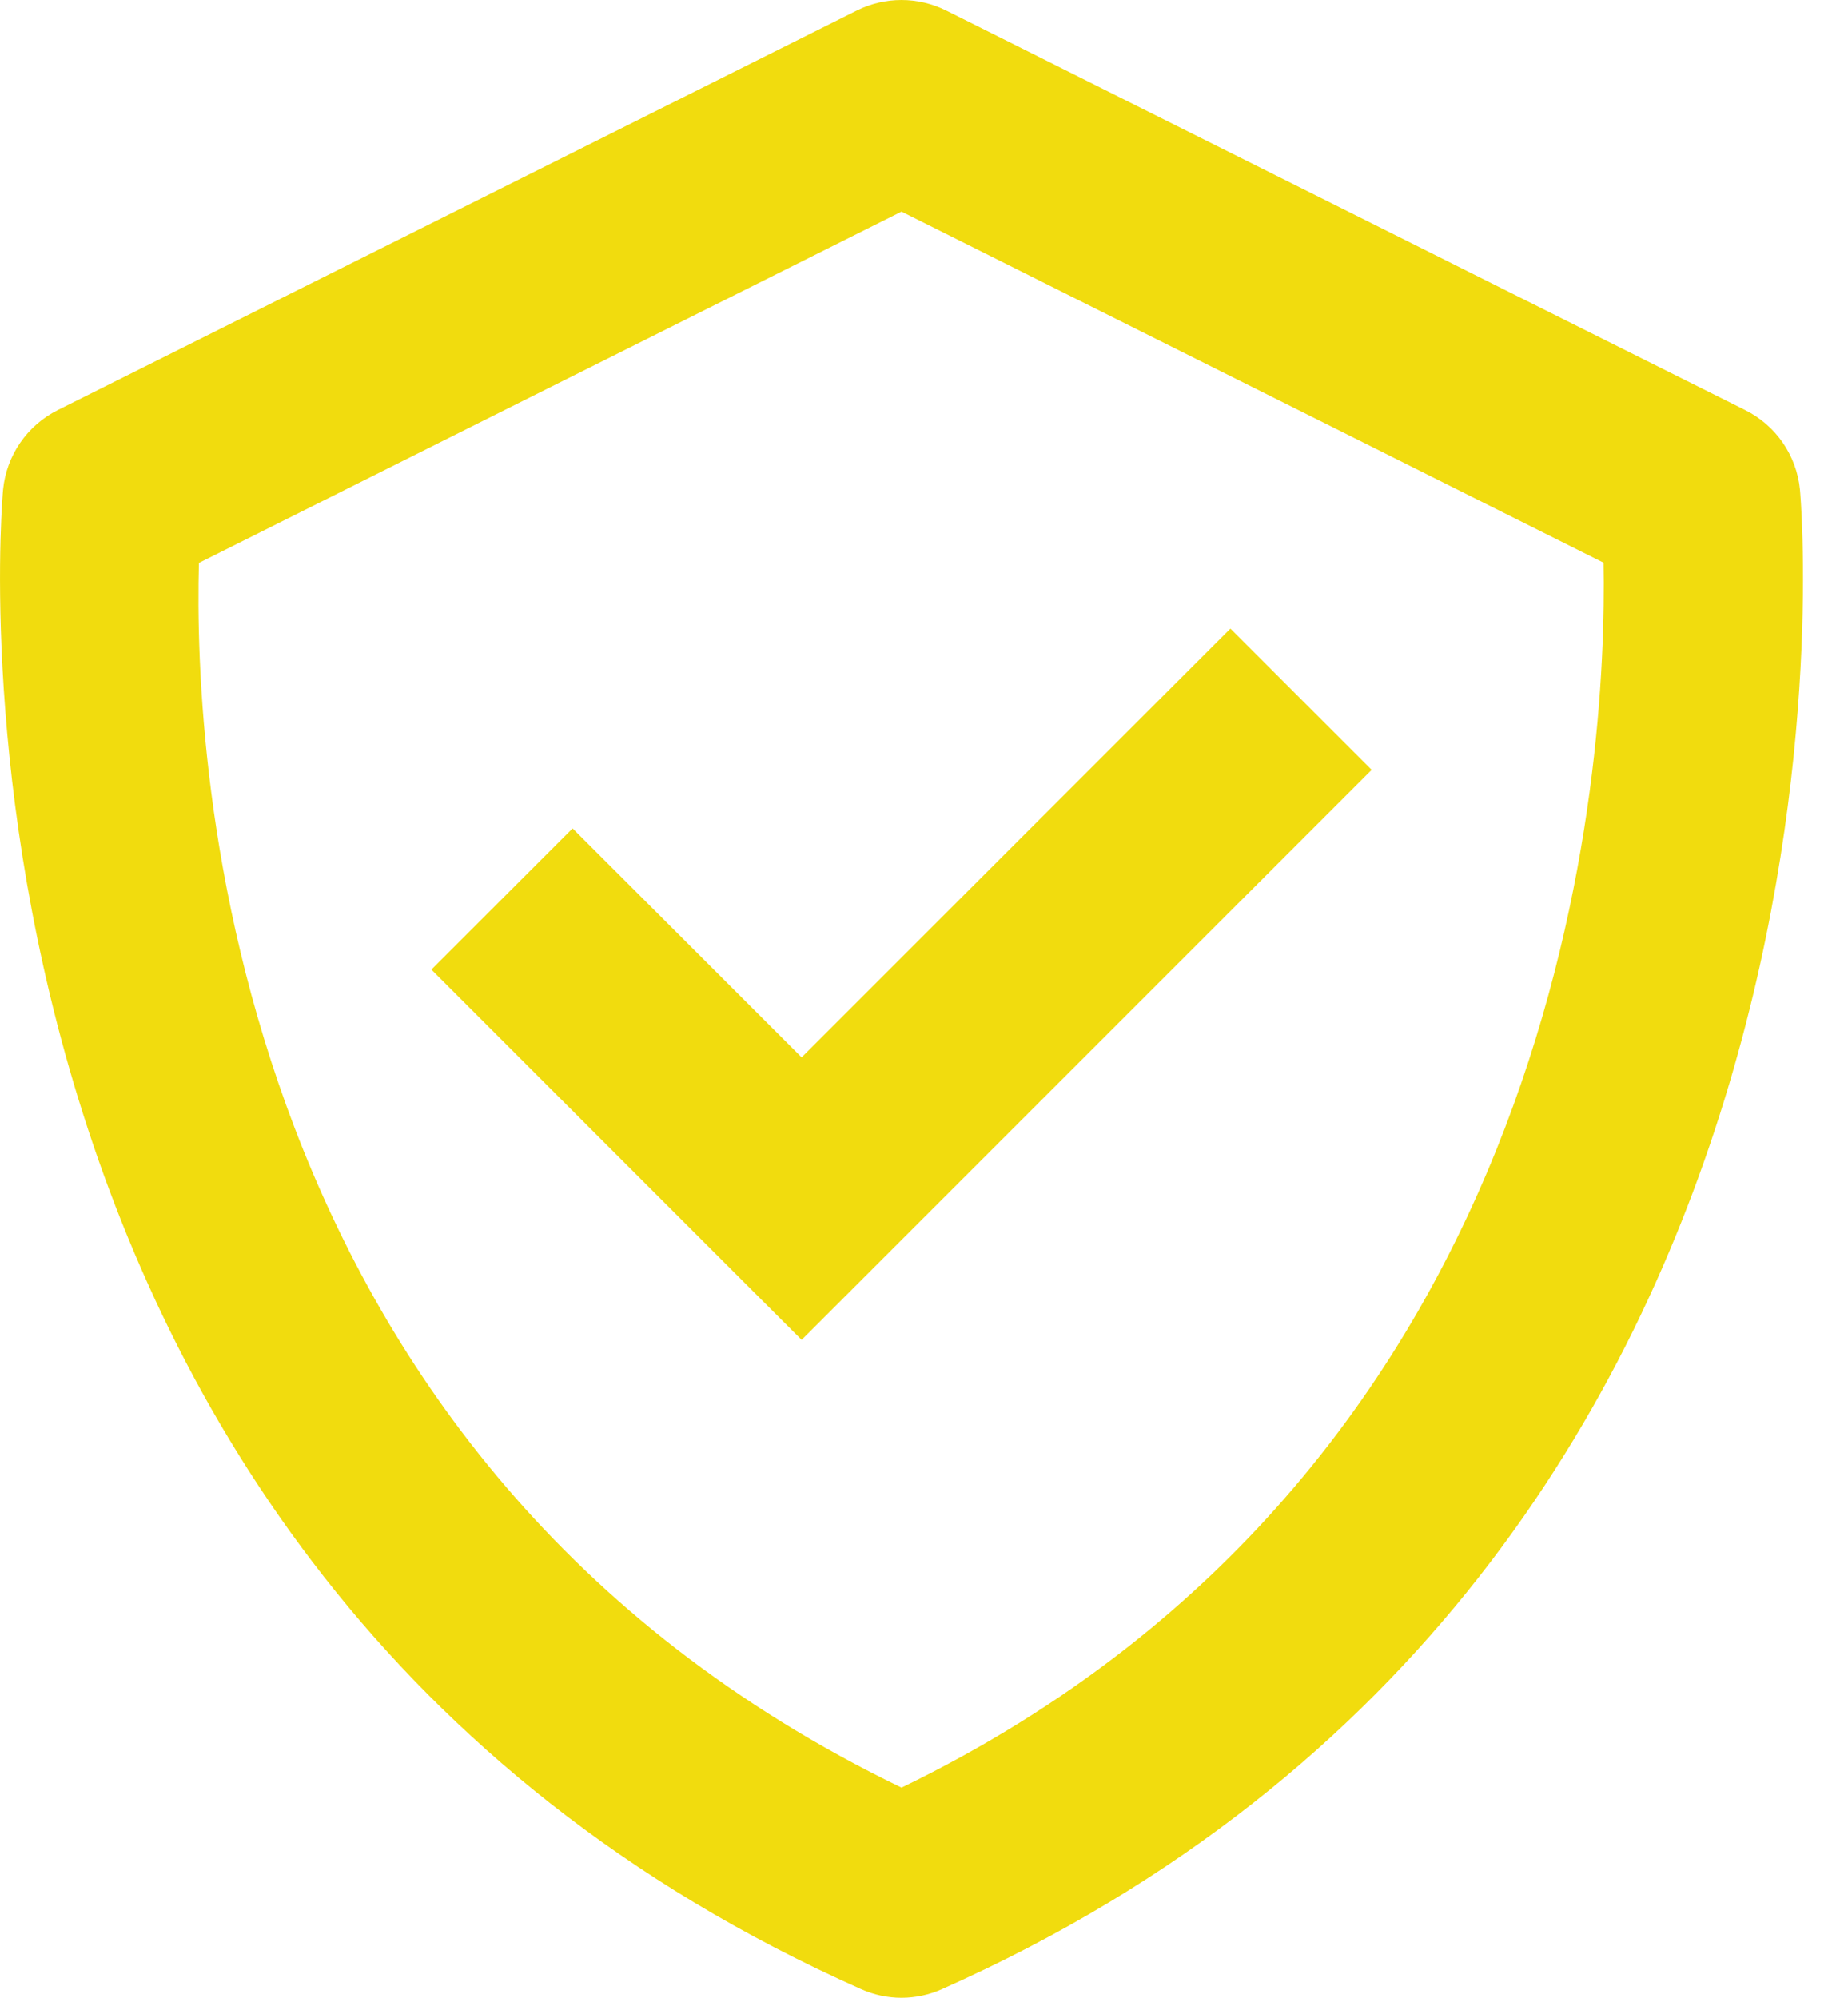
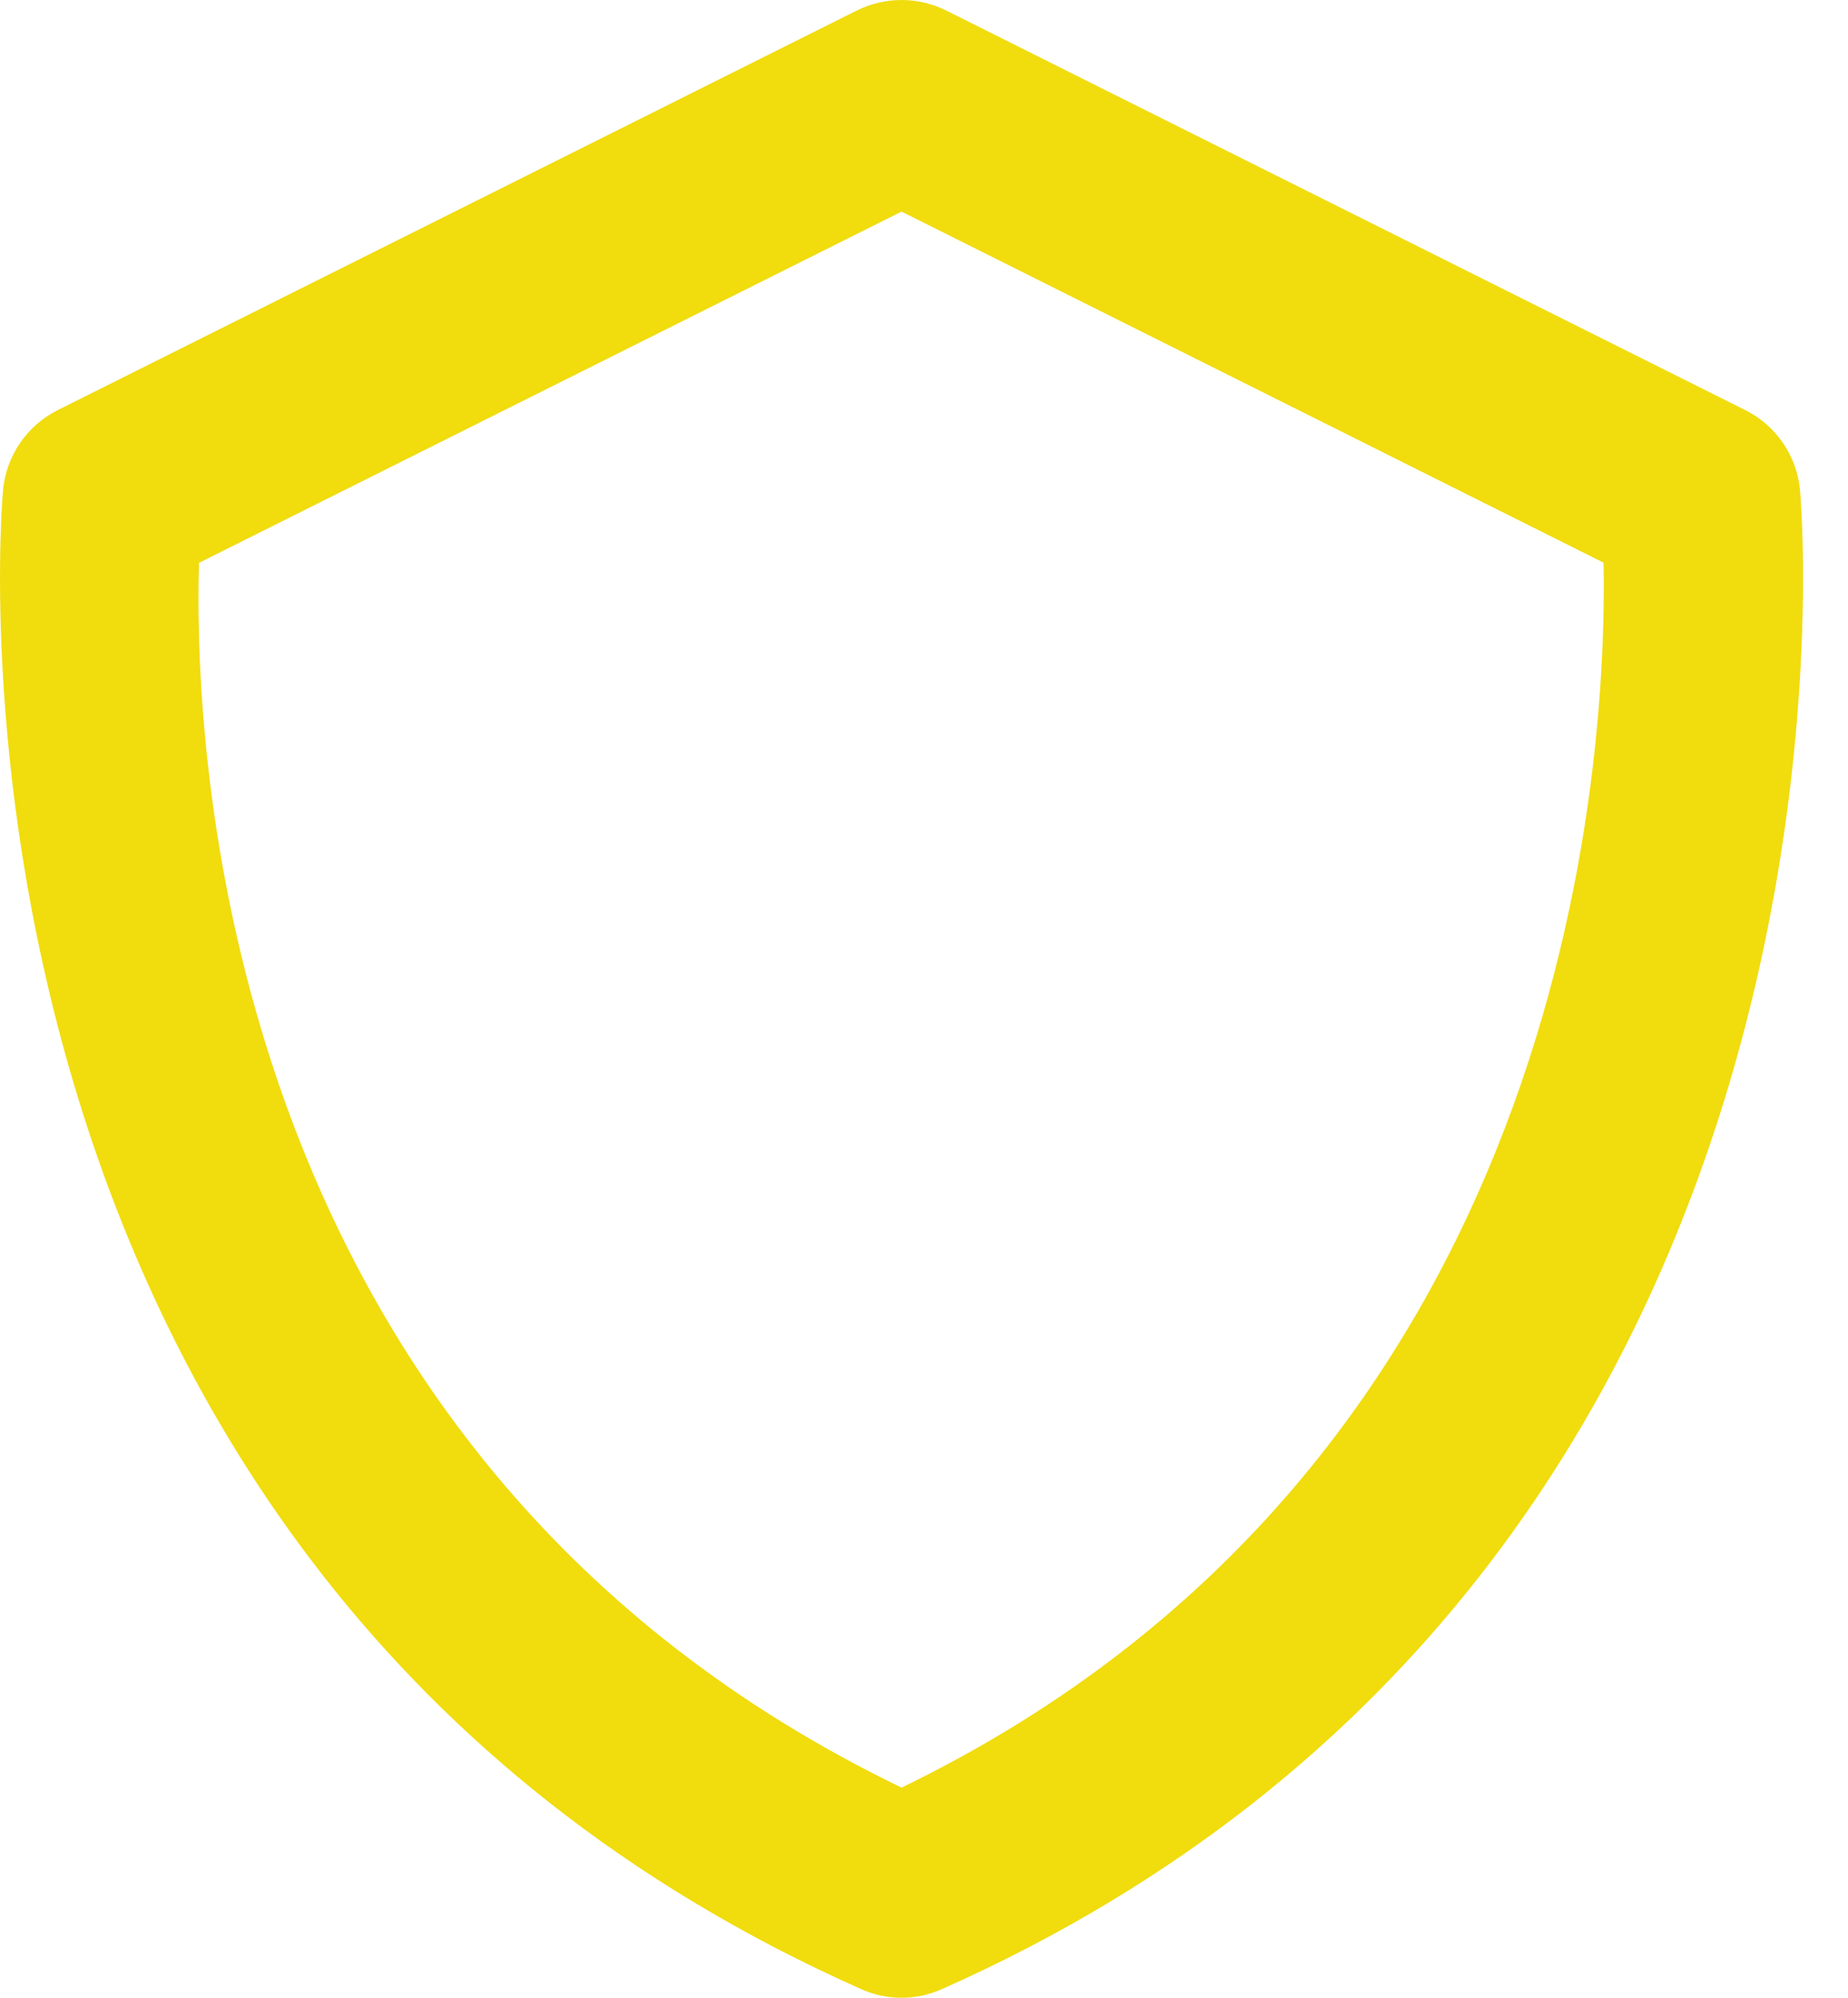
<svg xmlns="http://www.w3.org/2000/svg" width="37px" height="40px" viewBox="0 0 37 40" version="1.1">
  <title>9054433_bx_check_shield_icon</title>
  <g id="page-1" stroke="none" stroke-width="1" fill="none" fill-rule="evenodd">
    <g id="00_index_a" transform="translate(-739, -688)" fill="#F1DC0E" fill-rule="nonzero">
      <g id="群組-25" transform="translate(739, 682)">
        <g id="9054433_bx_check_shield_icon" transform="translate(0, 6)">
          <path d="M36.038,9.8 C35.97,9.117 35.556,8.517 34.942,8.211 L18.944,0.211 C18.38,-0.07 17.717,-0.07 17.154,0.211 L1.156,8.211 C0.543,8.518 0.13,9.118 0.062,9.8 C0.04,10.014 -1.86,31.332 17.238,39.825 C17.754,40.058 18.345,40.058 18.862,39.825 C37.96,31.332 36.06,10.016 36.038,9.8 L36.038,9.8 Z M18.05,35.792 C4.513,29.248 3.873,15.284 3.983,11.27 L18.05,4.237 L32.106,11.266 C32.18,15.244 31.45,29.3 18.05,35.792 Z" id="形狀" />
-           <polygon id="路徑" points="16.05 21.171 11.464 16.586 8.637 19.413 16.05 26.827 27.463 15.414 24.635 12.586" />
        </g>
      </g>
    </g>
  </g>
</svg>